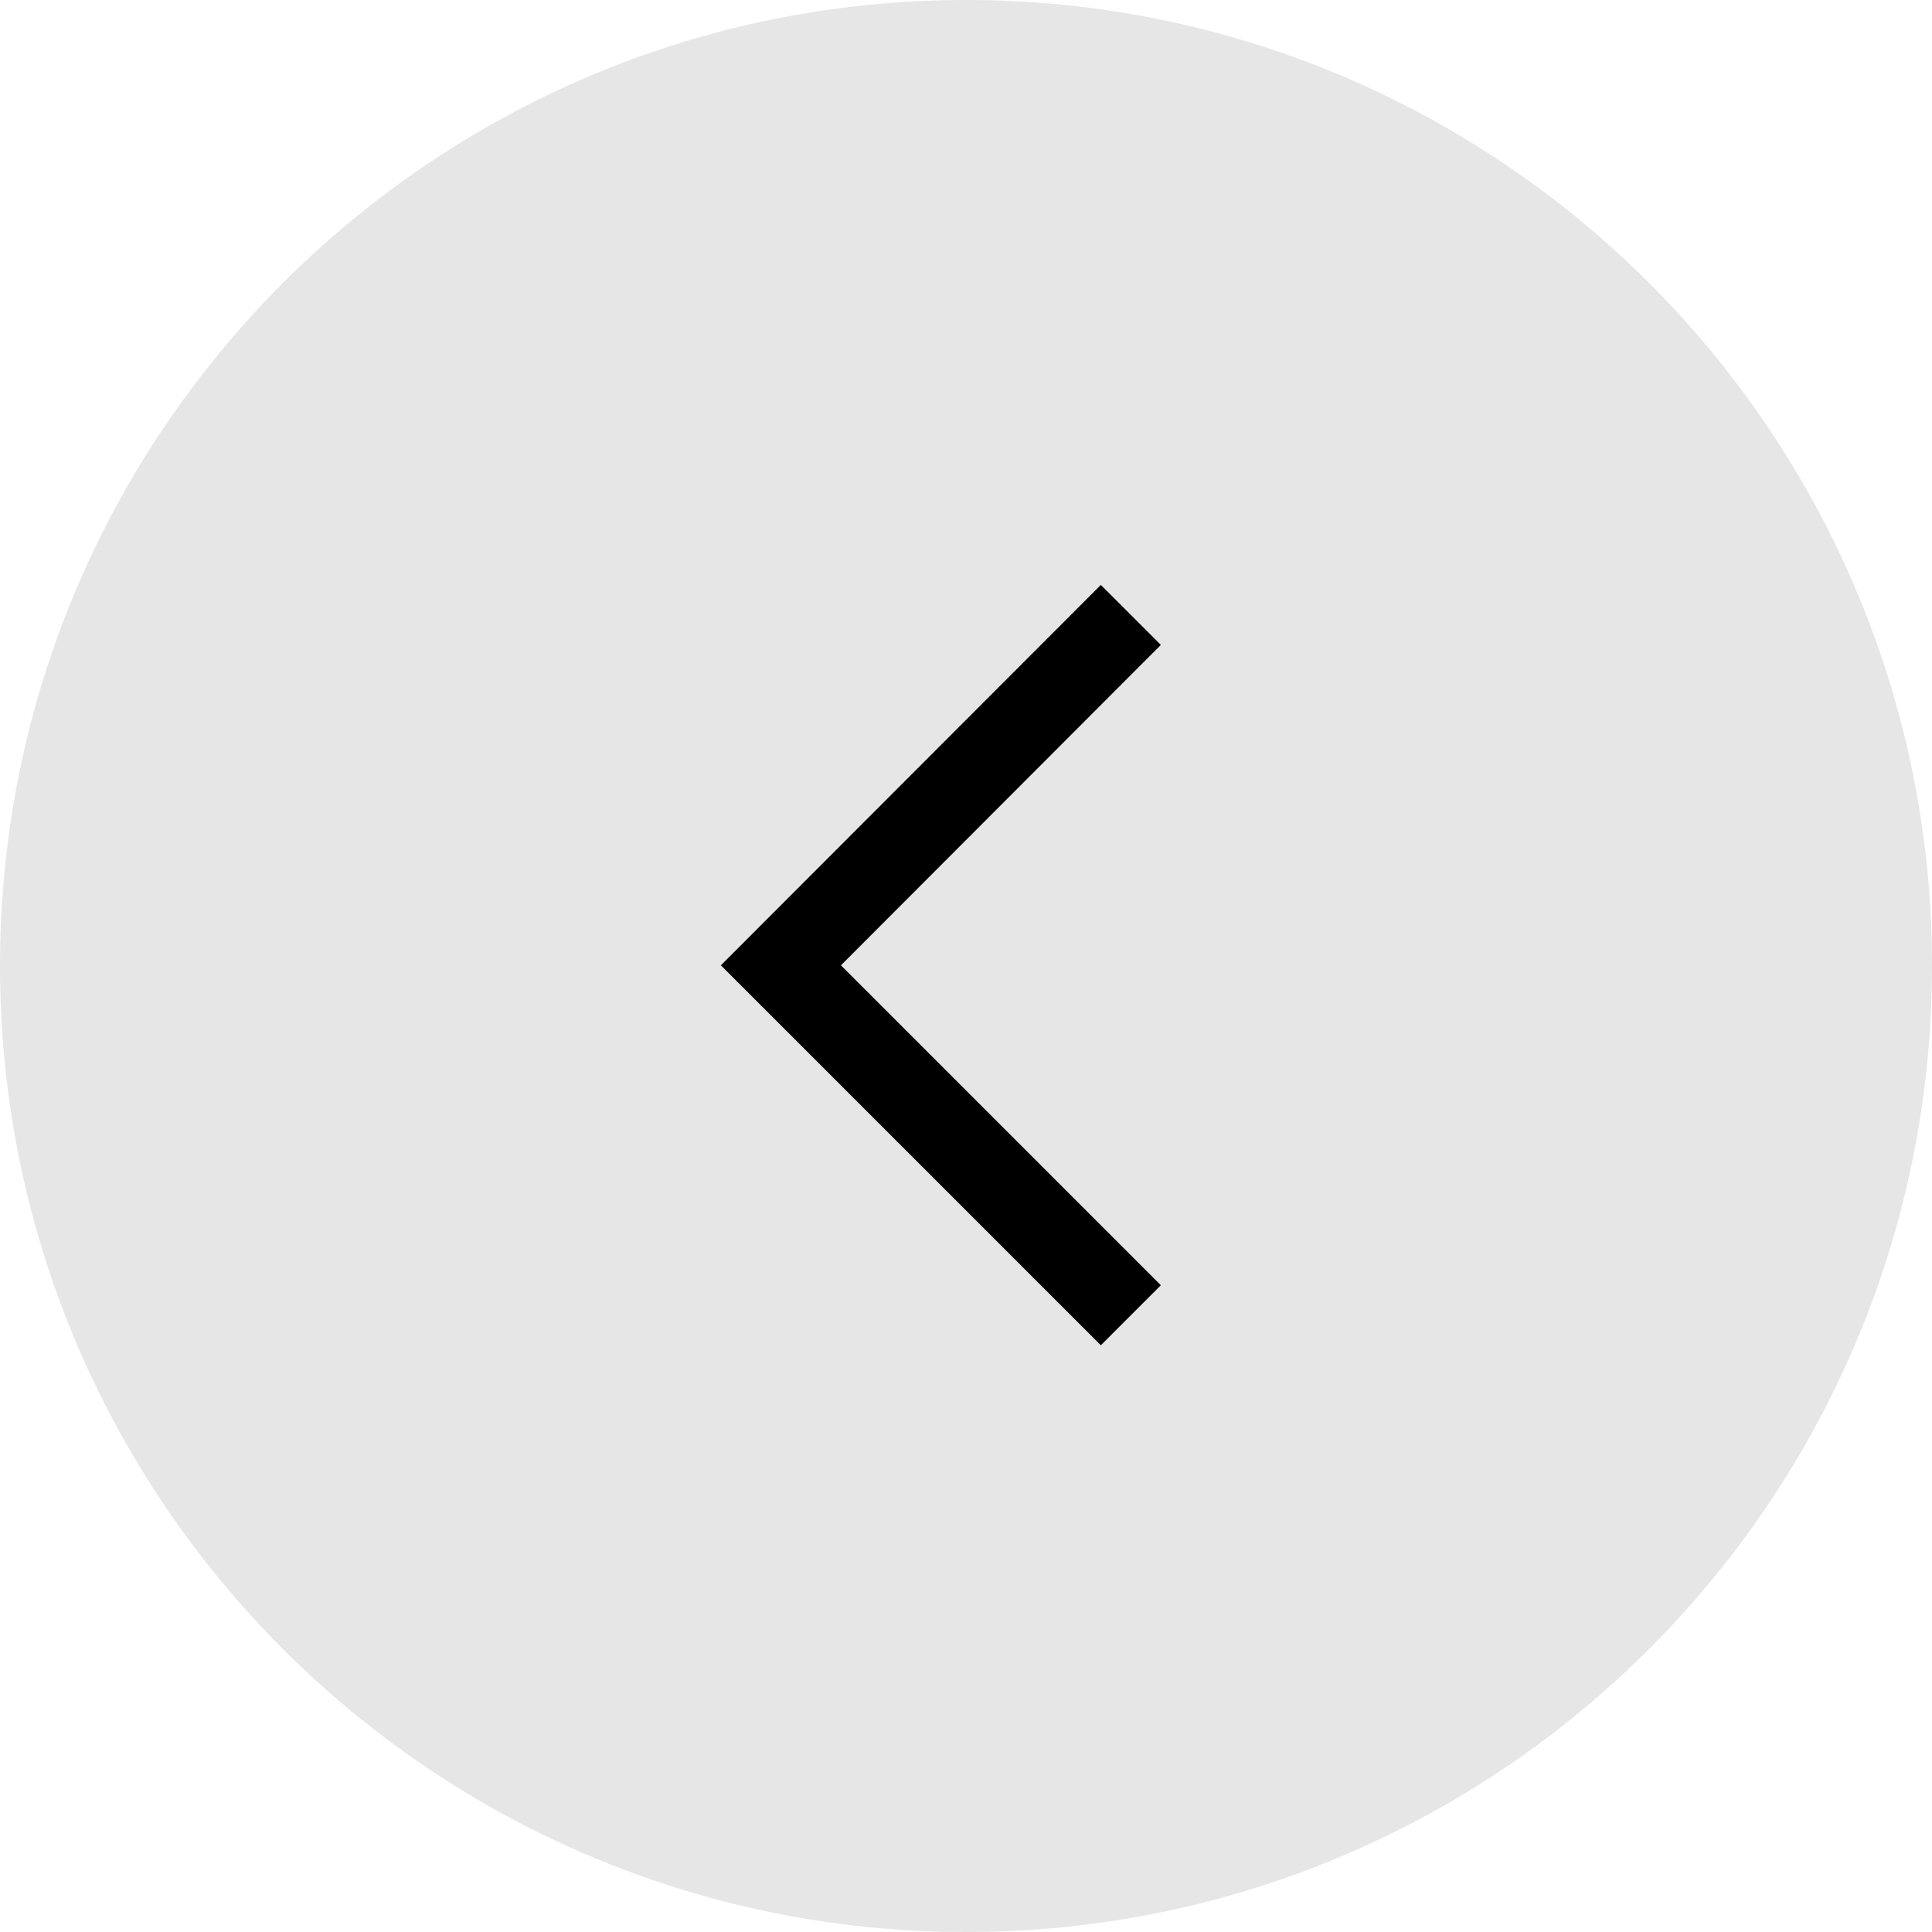
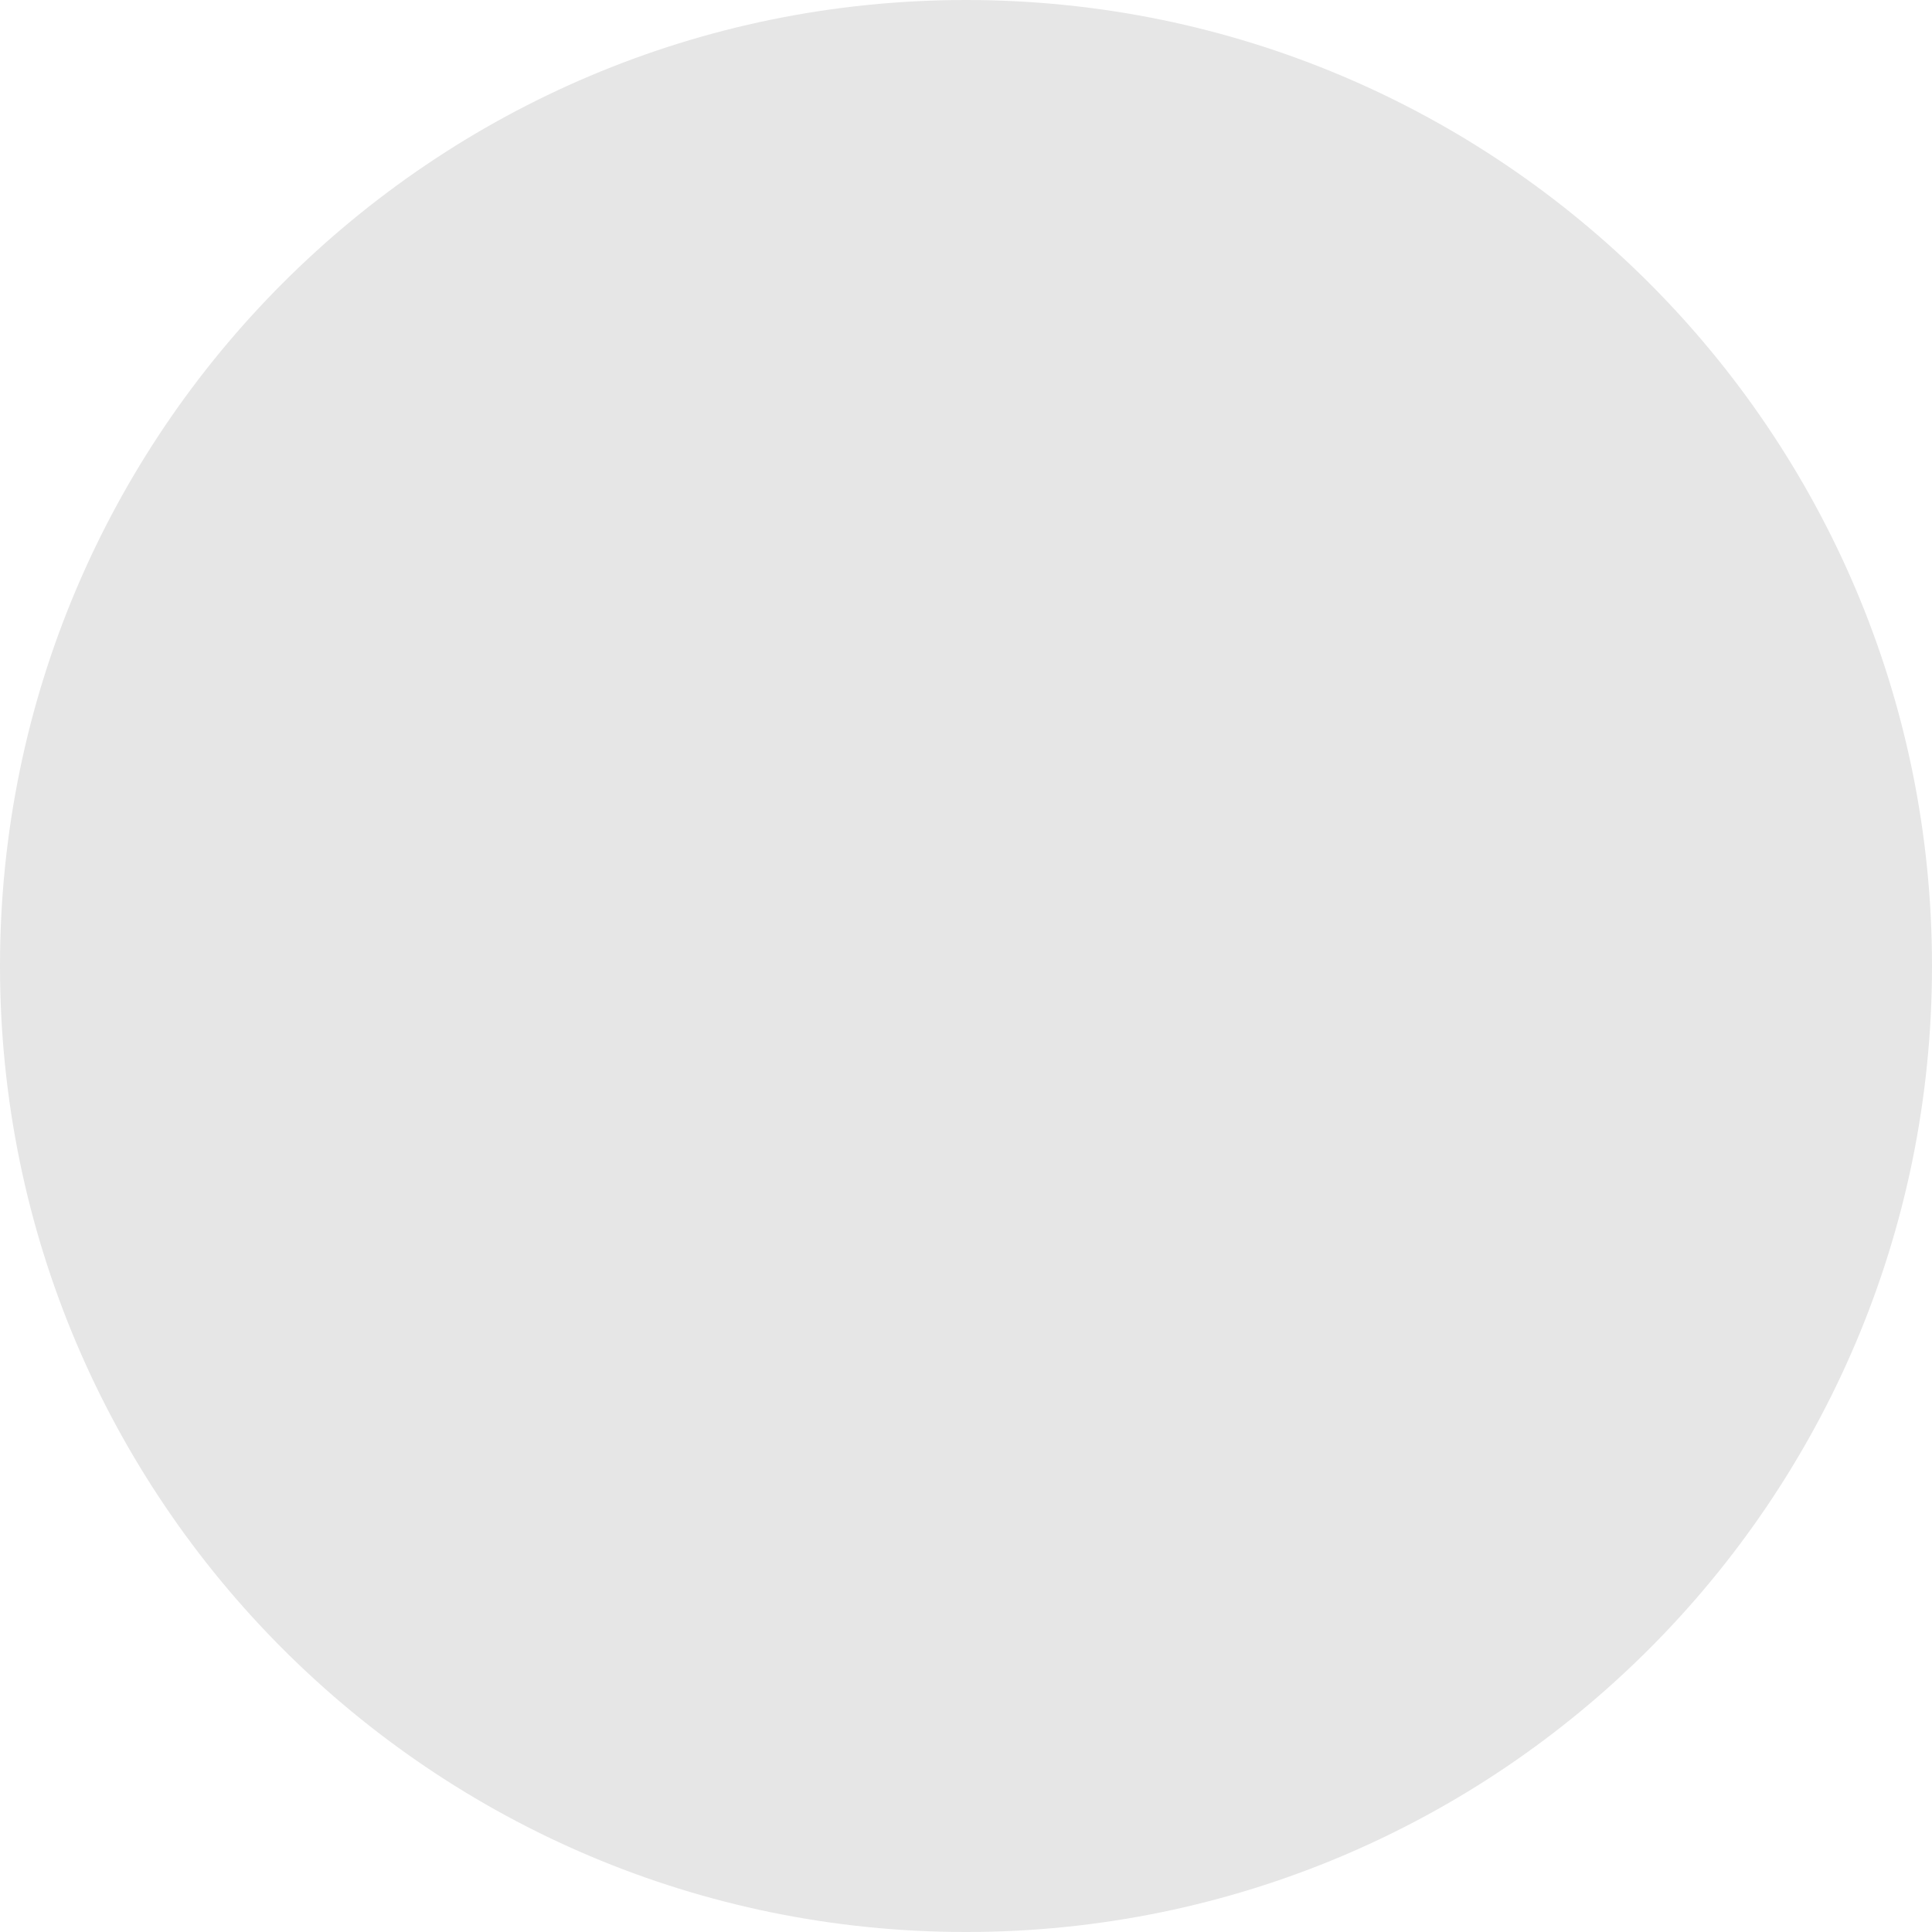
<svg xmlns="http://www.w3.org/2000/svg" width="48" height="48" viewBox="0 0 48 48" fill="none">
  <path d="M48 24C48 37.255 37.255 48 24 48C10.745 48 0 37.255 0 24C0 10.745 10.745 0 24 0C37.255 0 48 10.745 48 24Z" fill="#E6E6E6" />
-   <path d="M27.35 33.423L17.91 23.983L27.35 14.532L28.841 16.023L20.893 23.983L28.841 31.932L27.35 33.423Z" fill="black" />
</svg>